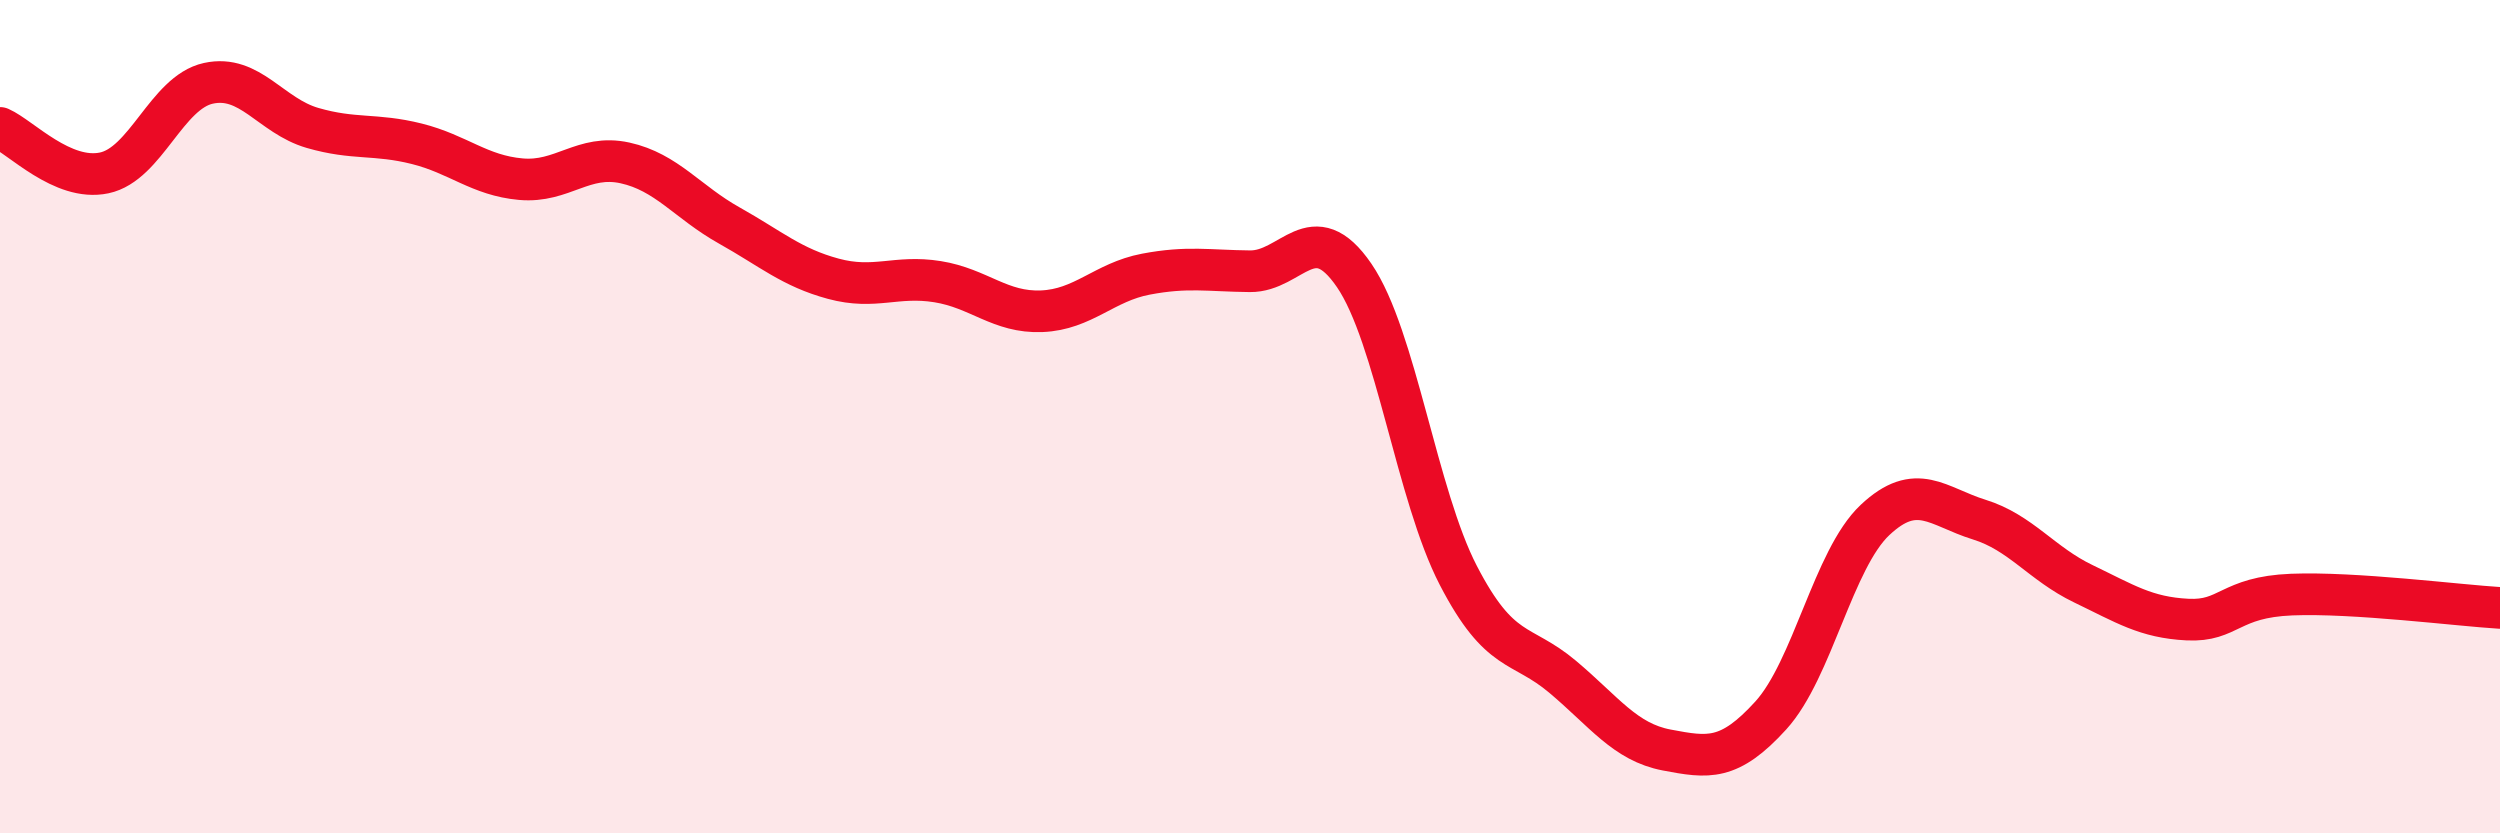
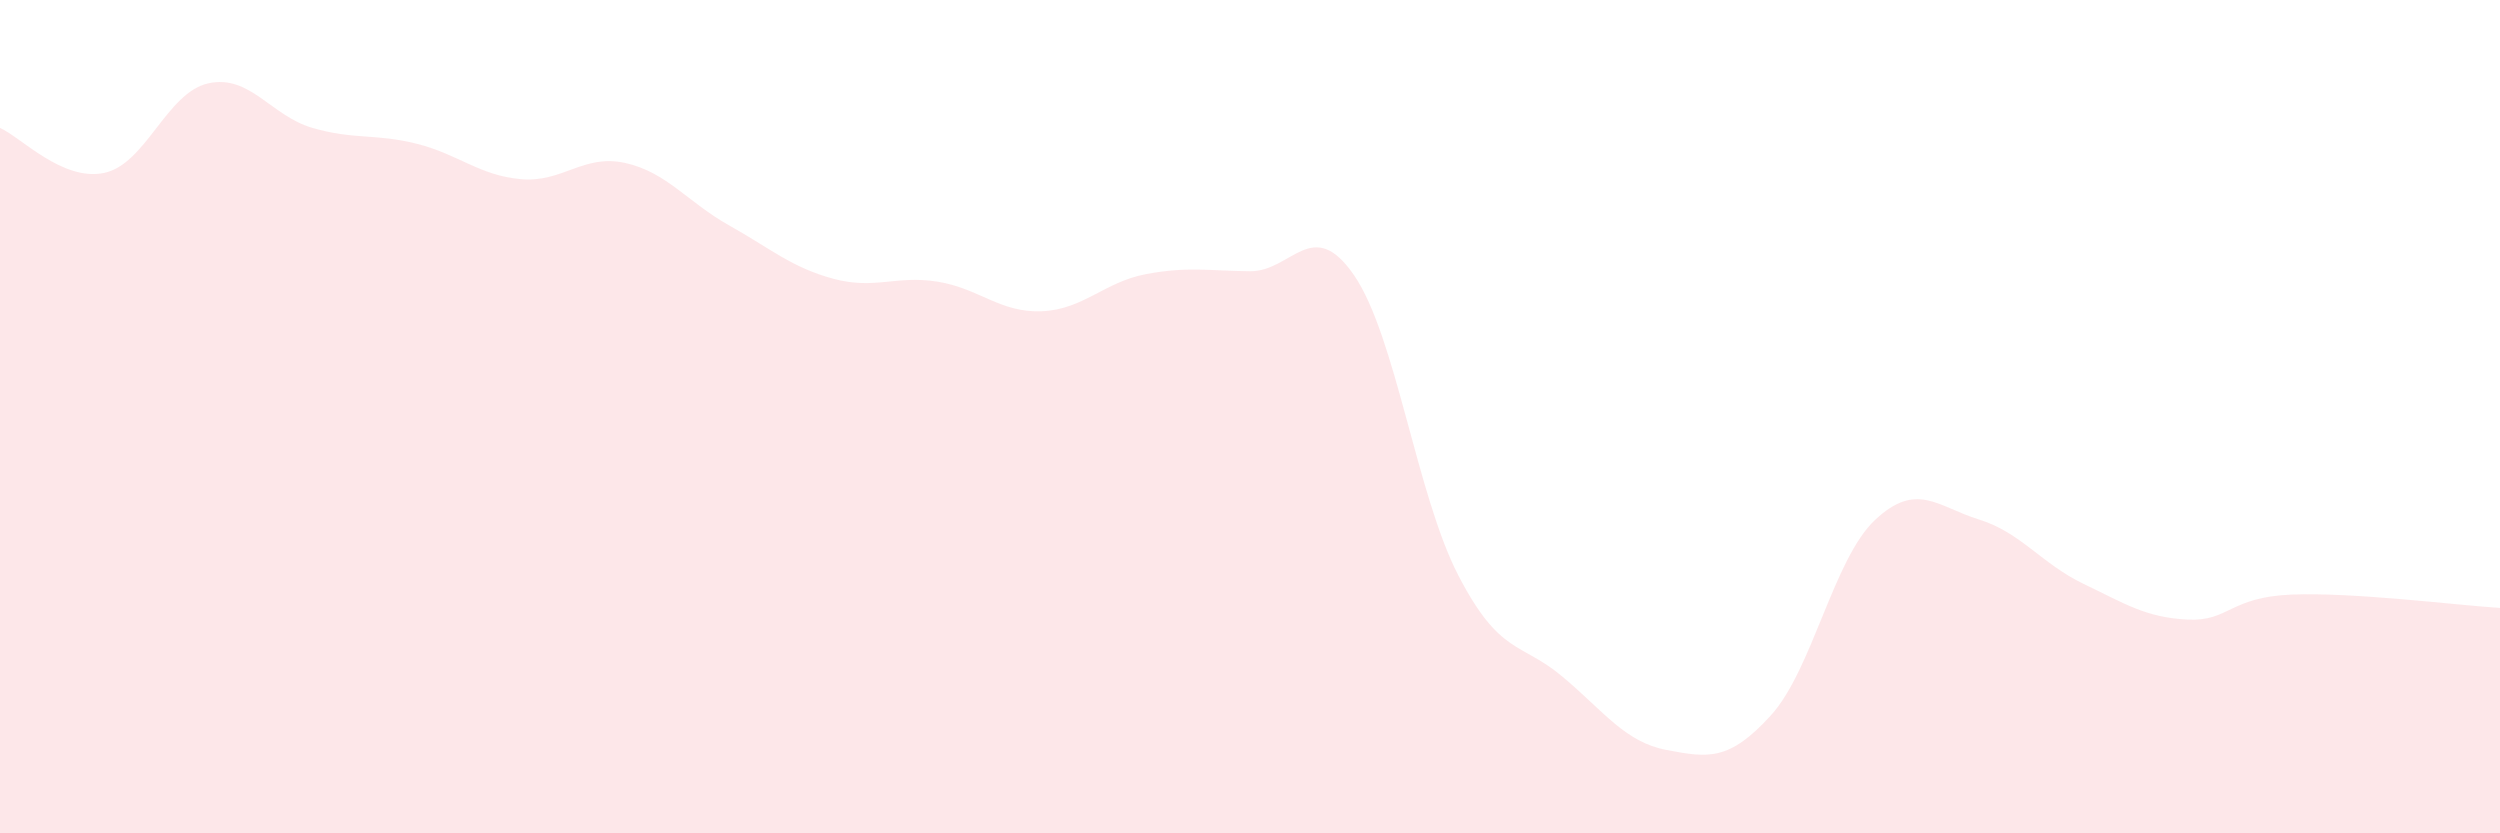
<svg xmlns="http://www.w3.org/2000/svg" width="60" height="20" viewBox="0 0 60 20">
  <path d="M 0,3.07 C 0.5,3.29 1.5,4.36 2.5,4.15 C 3.5,3.94 4,2.22 5,2 C 6,1.78 6.5,2.78 7.5,3.07 C 8.5,3.36 9,3.2 10,3.45 C 11,3.7 11.5,4.21 12.5,4.3 C 13.5,4.39 14,3.69 15,3.91 C 16,4.13 16.5,4.85 17.5,5.41 C 18.5,5.97 19,6.42 20,6.69 C 21,6.96 21.5,6.6 22.5,6.76 C 23.5,6.92 24,7.51 25,7.47 C 26,7.43 26.5,6.77 27.5,6.58 C 28.5,6.39 29,6.5 30,6.51 C 31,6.52 31.5,5.15 32.5,6.61 C 33.5,8.07 34,11.88 35,13.81 C 36,15.74 36.5,15.4 37.5,16.24 C 38.5,17.08 39,17.81 40,18 C 41,18.19 41.5,18.27 42.5,17.17 C 43.5,16.07 44,13.42 45,12.48 C 46,11.54 46.5,12.16 47.5,12.47 C 48.5,12.78 49,13.53 50,14.01 C 51,14.49 51.5,14.82 52.5,14.87 C 53.5,14.92 53.5,14.33 55,14.27 C 56.5,14.21 59,14.53 60,14.59L60 20L0 20Z" fill="#EB0A25" opacity="0.1" stroke-linecap="round" stroke-linejoin="round" />
-   <path d="M 0,3.07 C 0.5,3.29 1.5,4.36 2.5,4.15 C 3.5,3.94 4,2.22 5,2 C 6,1.78 6.5,2.78 7.5,3.07 C 8.5,3.36 9,3.2 10,3.45 C 11,3.7 11.5,4.21 12.5,4.3 C 13.5,4.39 14,3.69 15,3.91 C 16,4.13 16.5,4.85 17.5,5.41 C 18.5,5.97 19,6.42 20,6.69 C 21,6.96 21.5,6.6 22.5,6.76 C 23.5,6.92 24,7.51 25,7.47 C 26,7.43 26.5,6.77 27.5,6.58 C 28.5,6.39 29,6.5 30,6.51 C 31,6.52 31.5,5.15 32.5,6.61 C 33.5,8.07 34,11.88 35,13.81 C 36,15.74 36.5,15.4 37.5,16.24 C 38.5,17.08 39,17.81 40,18 C 41,18.19 41.5,18.27 42.5,17.17 C 43.5,16.07 44,13.42 45,12.48 C 46,11.54 46.5,12.16 47.5,12.47 C 48.5,12.78 49,13.53 50,14.01 C 51,14.49 51.5,14.82 52.5,14.87 C 53.5,14.92 53.5,14.33 55,14.27 C 56.5,14.21 59,14.53 60,14.59" stroke="#EB0A25" stroke-width="1" fill="none" stroke-linecap="round" stroke-linejoin="round" />
</svg>